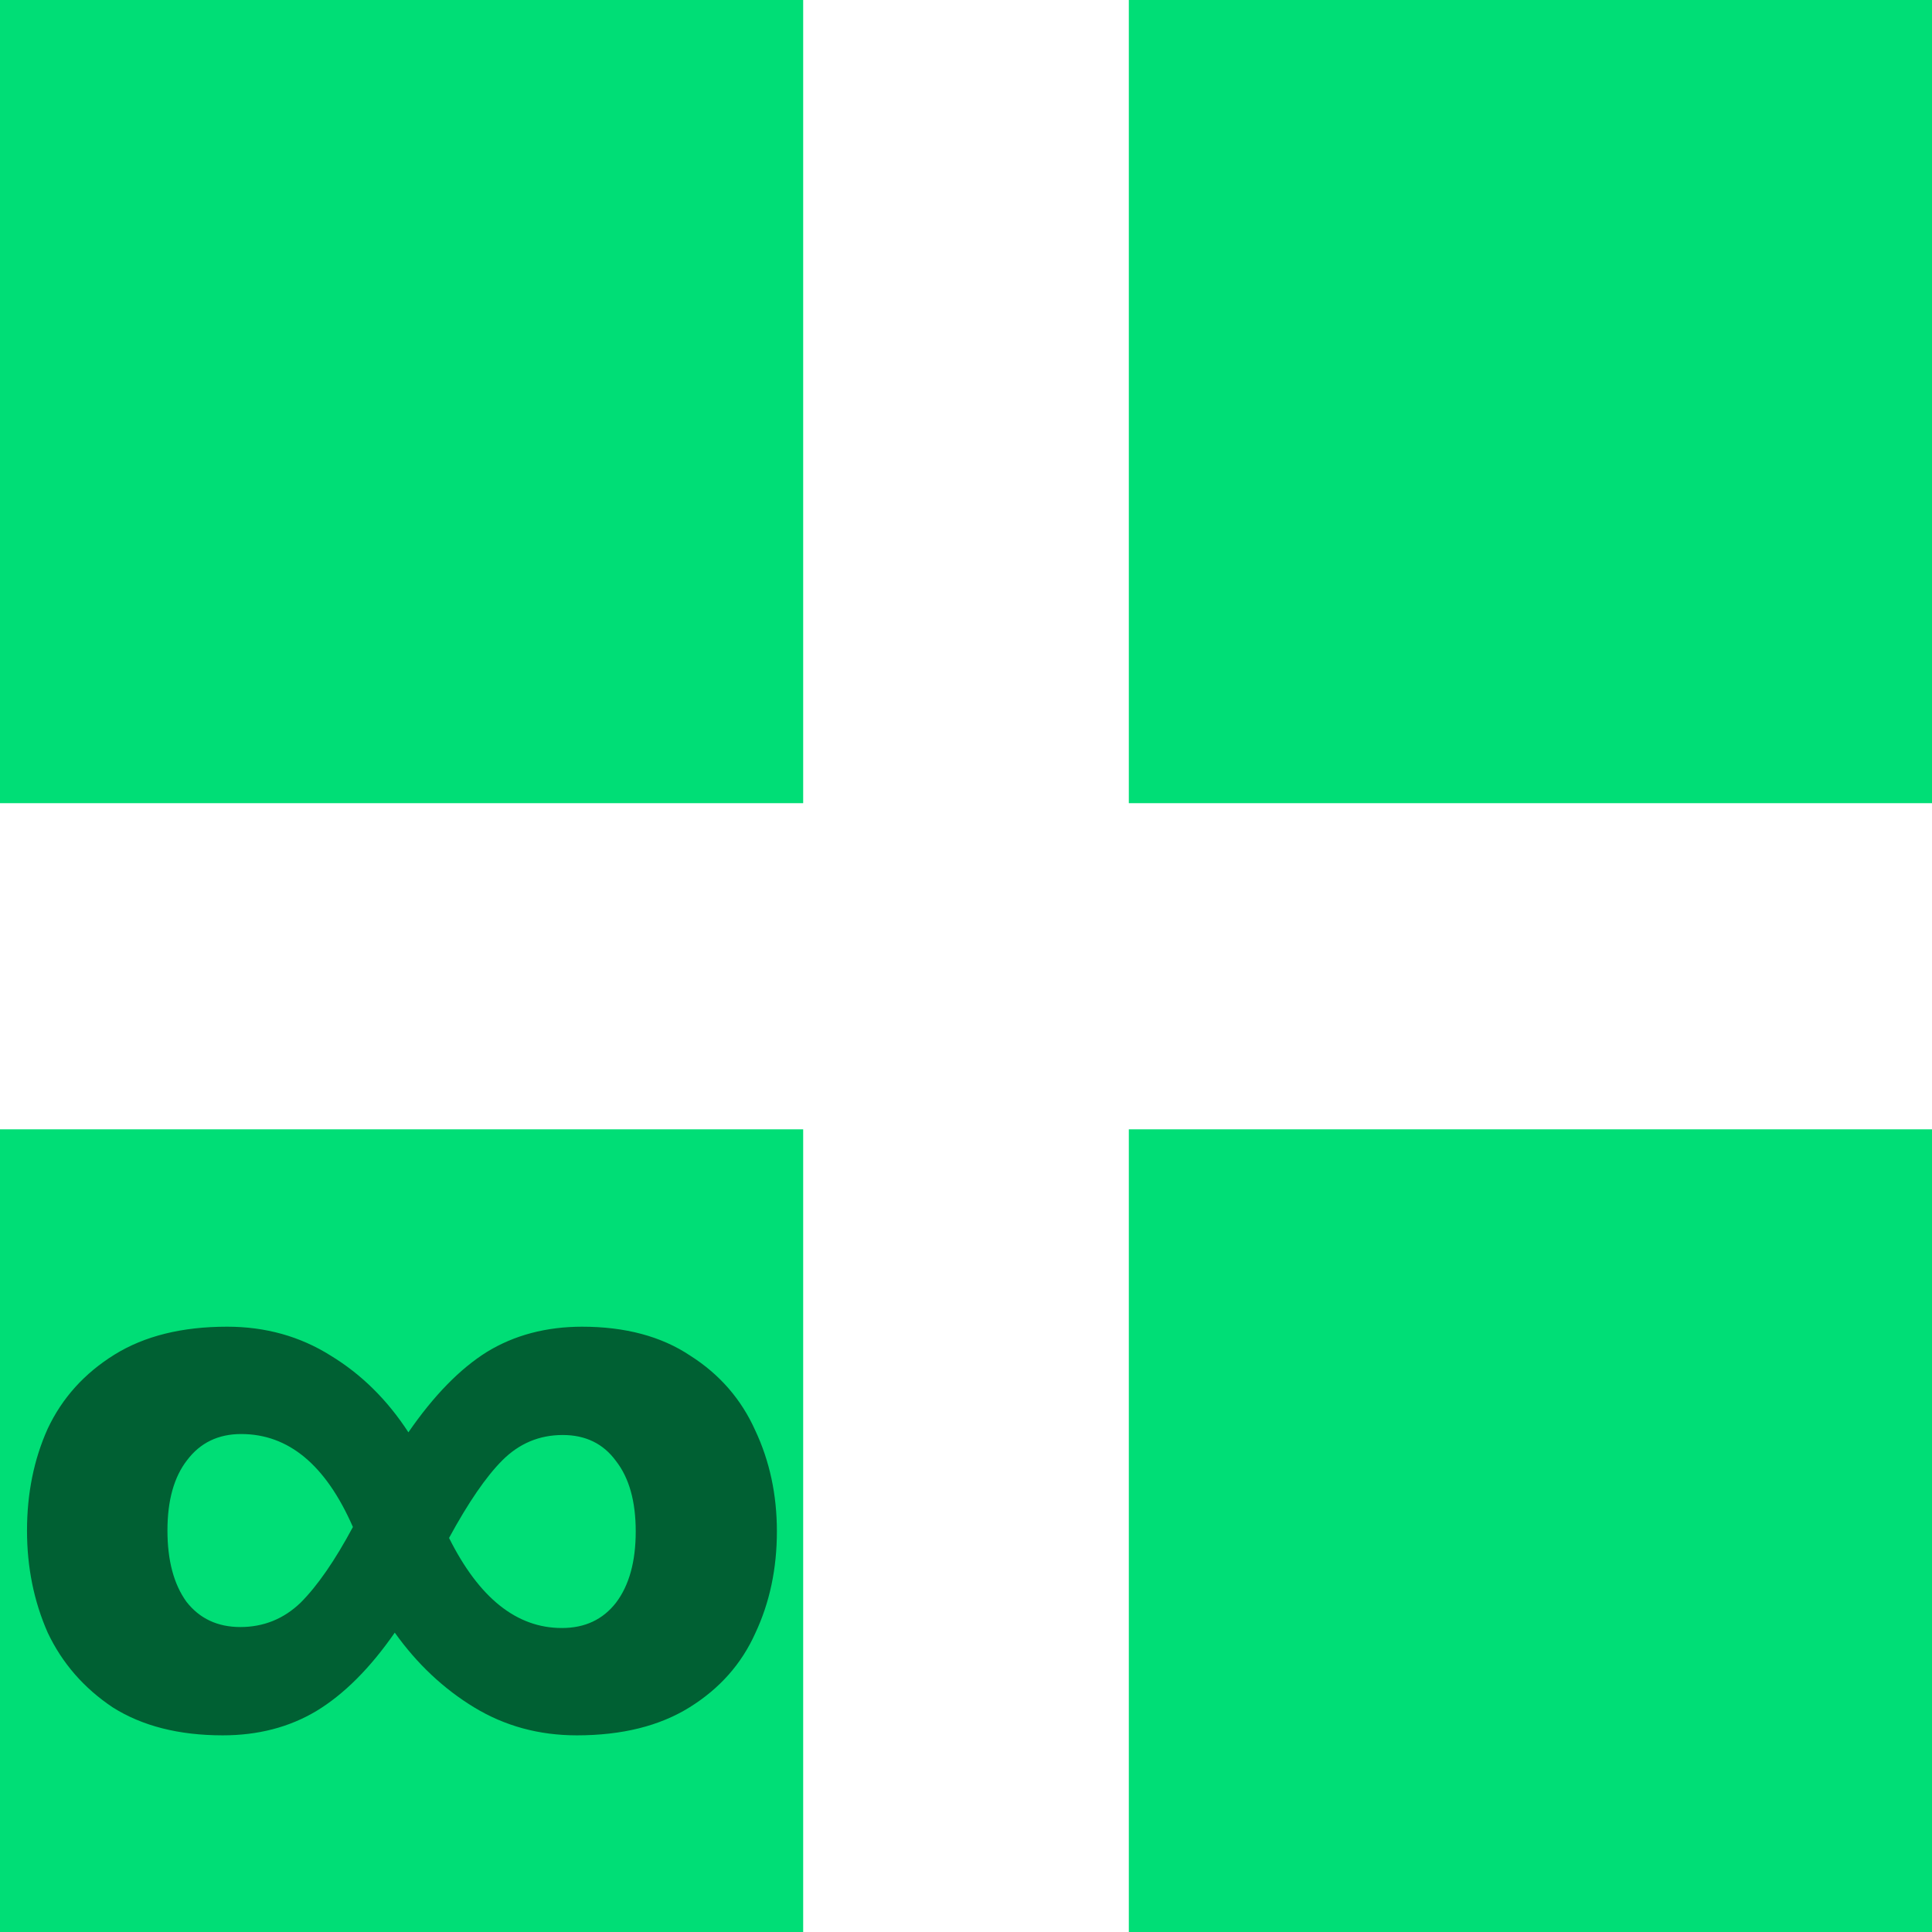
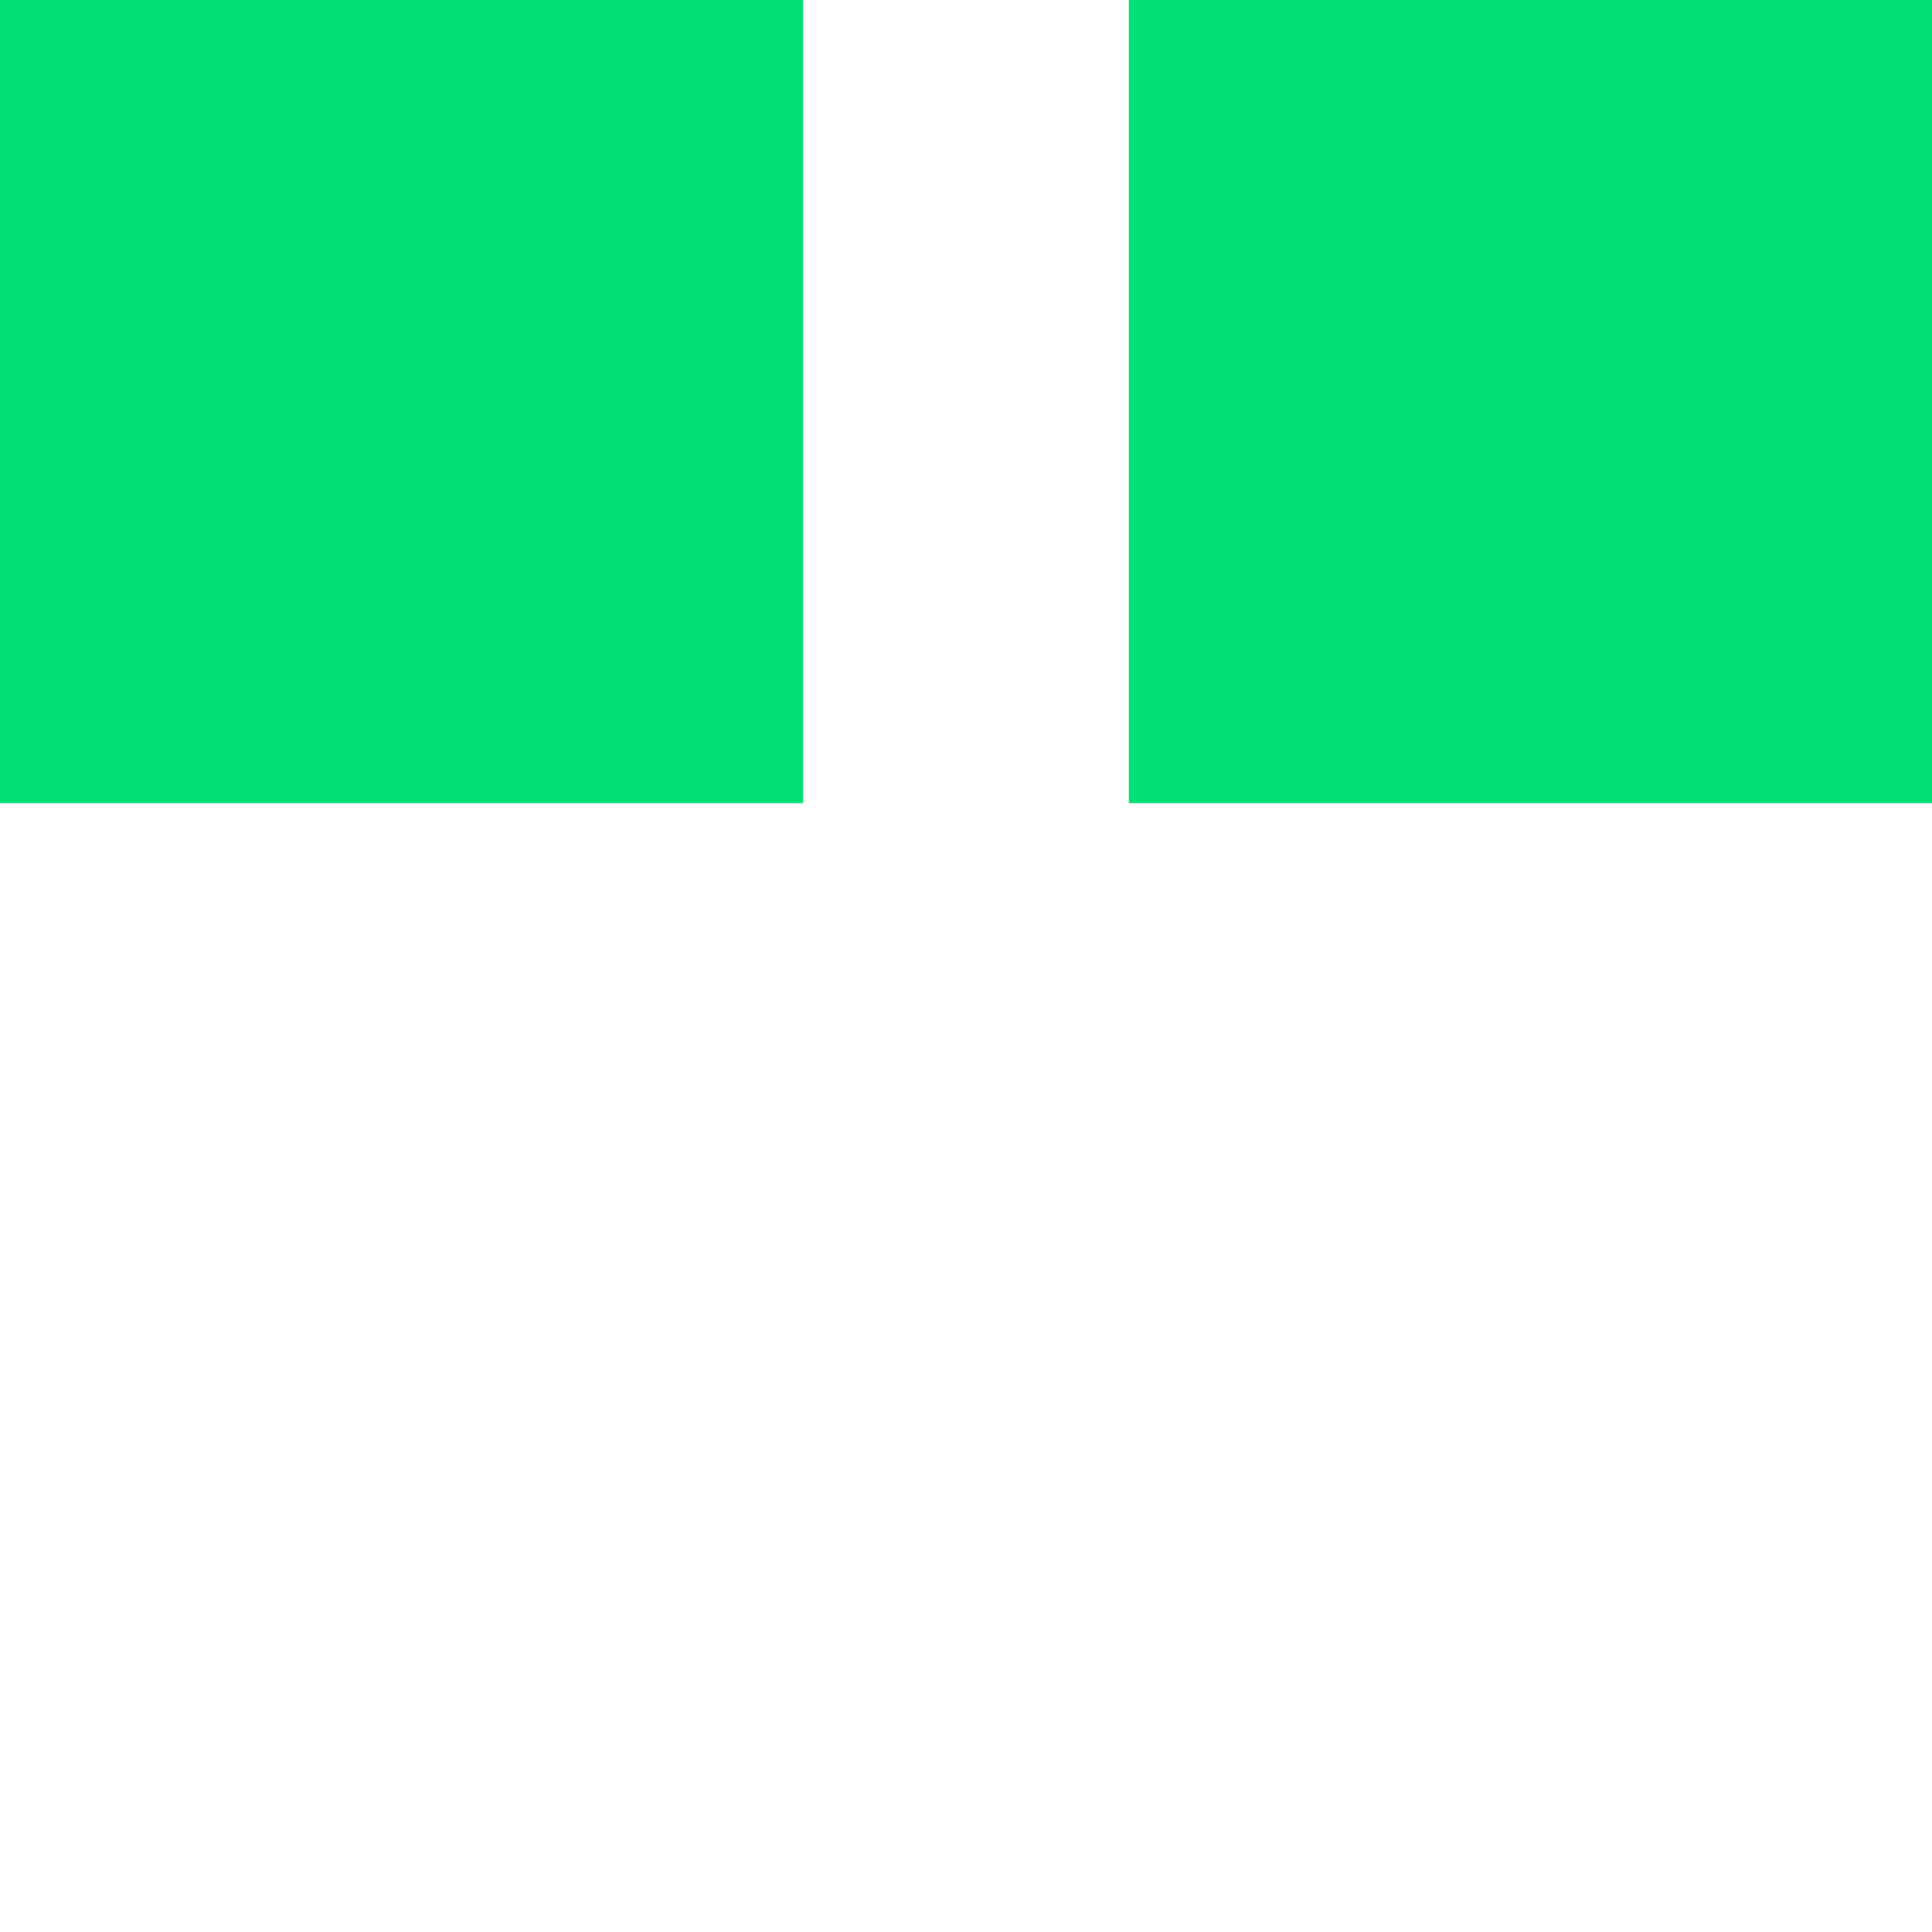
<svg xmlns="http://www.w3.org/2000/svg" width="30" height="30" version="1.1" viewBox="0 0 7.938 7.938">
  <g transform="translate(0 -289.06)">
    <g fill="#00de76">
      <rect y="289.06" width="3.3" height="3.3" />
      <rect x="4.638" y="289.06" width="3.3" height="3.3" />
-       <rect y="293.7" width="3.3" height="3.3" />
-       <rect x="4.638" y="293.7" width="3.3" height="3.3" />
    </g>
  </g>
  <g transform="translate(-.096 .033)" fill="#006033" aria-label="∞">
-     <path d="m2.487 5.418q0.267 0 0.445 0.119 0.181 0.115 0.267 0.307 0.089 0.189 0.089 0.415 0 0.23-0.089 0.419-0.085 0.189-0.27 0.304-0.185 0.115-0.463 0.115-0.233 0-0.422-0.115-0.189-0.115-0.326-0.307-0.152 0.219-0.322 0.322-0.167 0.1-0.385 0.1-0.27 0-0.452-0.115-0.178-0.119-0.267-0.307-0.085-0.193-0.085-0.419 0-0.23 0.085-0.419 0.089-0.189 0.274-0.304 0.185-0.115 0.463-0.115 0.237 0 0.426 0.119 0.189 0.115 0.319 0.315 0.156-0.226 0.322-0.33 0.17-0.104 0.393-0.104zm-1.404 1.234q0.144 0 0.248-0.1 0.104-0.104 0.215-0.311-0.167-0.382-0.459-0.382-0.141 0-0.222 0.107-0.081 0.104-0.081 0.289 0 0.185 0.078 0.293 0.081 0.104 0.222 0.104zm1.322 0.004q0.141 0 0.222-0.104 0.081-0.107 0.081-0.293 0-0.185-0.081-0.289-0.078-0.107-0.219-0.107-0.144 0-0.248 0.104-0.1 0.1-0.219 0.319 0.185 0.37 0.463 0.37z" fill="#006033" stroke-width=".265" />
-   </g>
+     </g>
</svg>